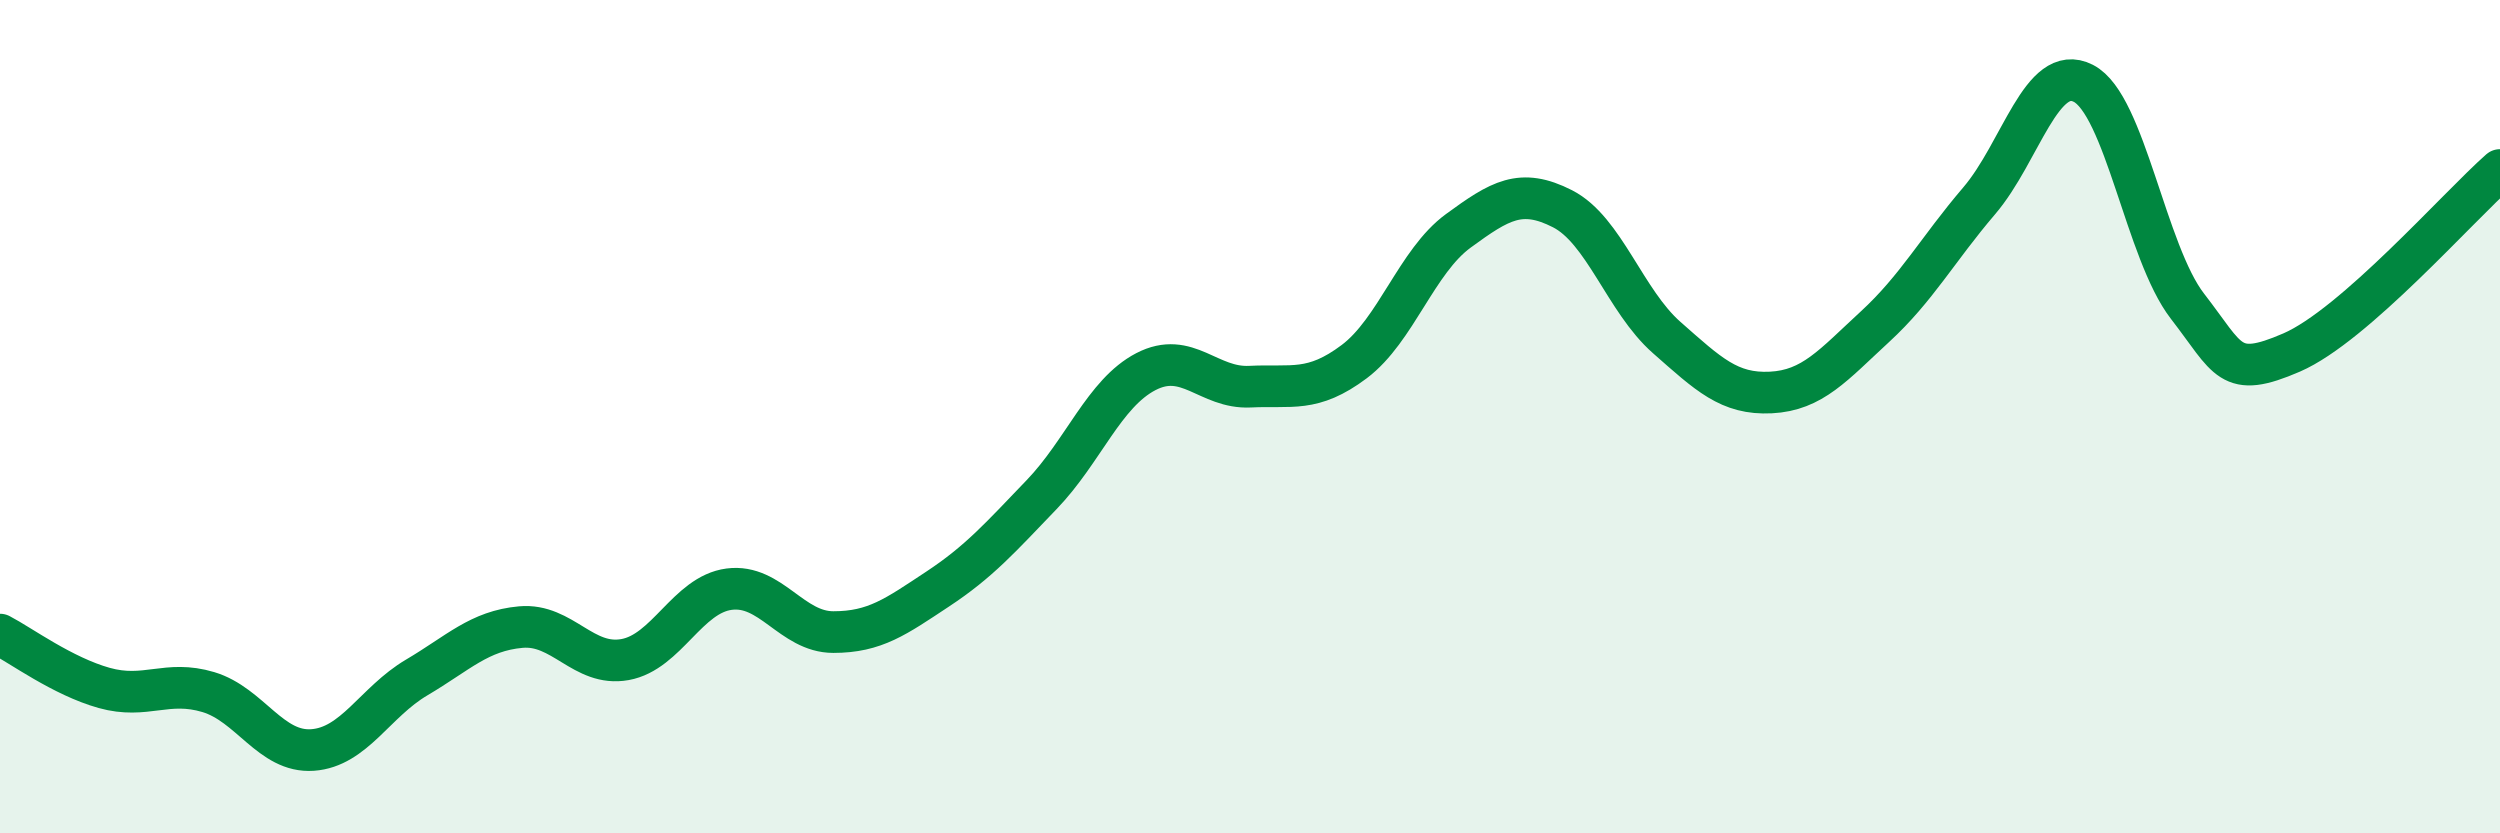
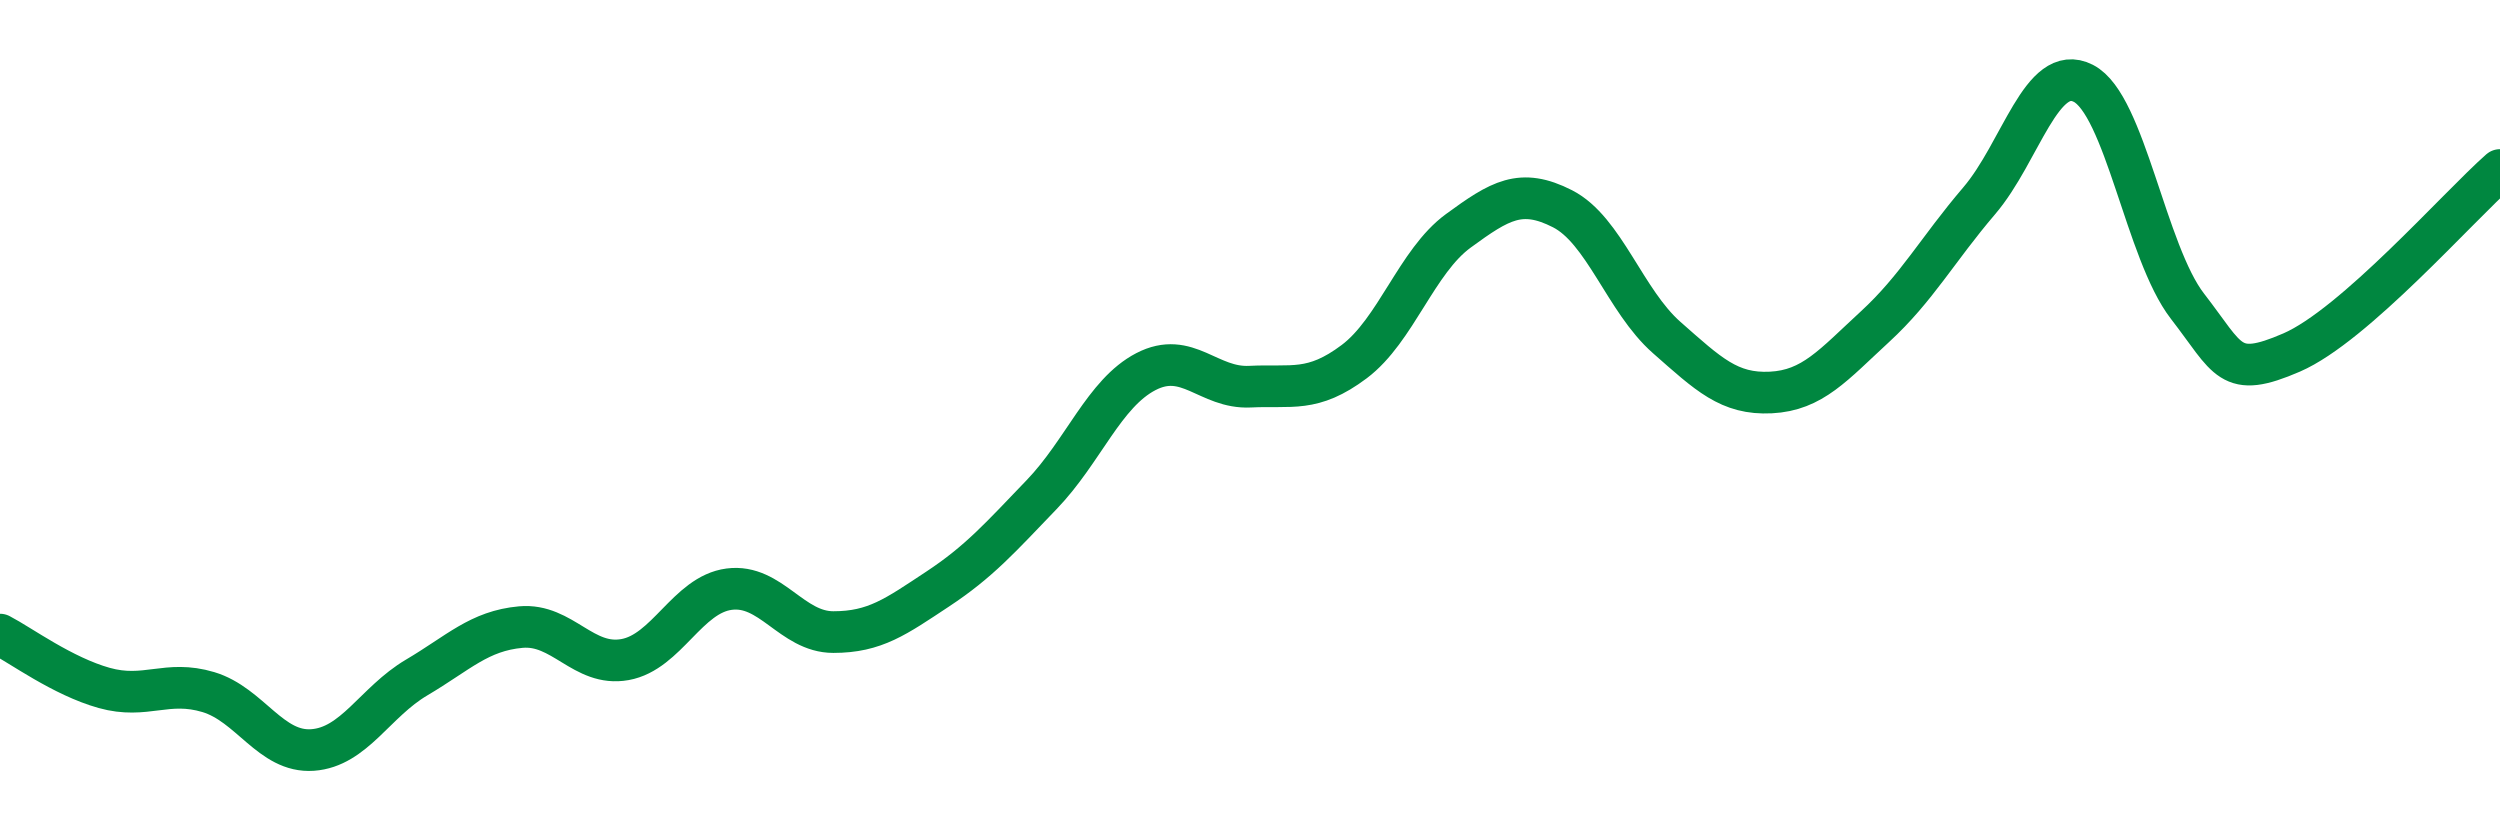
<svg xmlns="http://www.w3.org/2000/svg" width="60" height="20" viewBox="0 0 60 20">
-   <path d="M 0,15.23 C 0.5,15.49 1.5,16.23 2.5,16.51 C 3.5,16.79 4,16.31 5,16.61 C 6,16.91 6.5,18.07 7.5,18 C 8.5,17.93 9,16.85 10,16.26 C 11,15.67 11.5,15.14 12.5,15.05 C 13.5,14.96 14,16.01 15,15.83 C 16,15.65 16.5,14.27 17.5,14.14 C 18.5,14.01 19,15.17 20,15.17 C 21,15.17 21.5,14.8 22.5,14.14 C 23.5,13.48 24,12.91 25,11.87 C 26,10.83 26.5,9.44 27.5,8.92 C 28.5,8.4 29,9.33 30,9.28 C 31,9.23 31.5,9.43 32.5,8.68 C 33.5,7.93 34,6.27 35,5.54 C 36,4.81 36.5,4.5 37.5,5.01 C 38.5,5.52 39,7.22 40,8.1 C 41,8.98 41.5,9.47 42.5,9.42 C 43.5,9.37 44,8.76 45,7.84 C 46,6.92 46.5,5.99 47.5,4.82 C 48.5,3.65 49,1.49 50,2 C 51,2.51 51.5,6.06 52.5,7.35 C 53.5,8.64 53.5,9.11 55,8.46 C 56.5,7.81 59,4.96 60,4.08L60 20L0 20Z" fill="#008740" opacity="0.1" stroke-linecap="round" stroke-linejoin="round" />
  <path d="M 0,15.23 C 0.5,15.49 1.5,16.23 2.5,16.51 C 3.5,16.79 4,16.31 5,16.61 C 6,16.91 6.5,18.07 7.5,18 C 8.5,17.93 9,16.85 10,16.26 C 11,15.67 11.5,15.14 12.5,15.05 C 13.5,14.96 14,16.01 15,15.83 C 16,15.65 16.5,14.27 17.5,14.14 C 18.5,14.01 19,15.17 20,15.17 C 21,15.17 21.5,14.8 22.5,14.14 C 23.5,13.48 24,12.91 25,11.87 C 26,10.83 26.5,9.44 27.5,8.92 C 28.5,8.4 29,9.33 30,9.28 C 31,9.23 31.5,9.43 32.5,8.68 C 33.5,7.93 34,6.27 35,5.54 C 36,4.81 36.5,4.5 37.5,5.01 C 38.5,5.52 39,7.22 40,8.1 C 41,8.98 41.5,9.47 42.5,9.42 C 43.5,9.37 44,8.76 45,7.84 C 46,6.92 46.5,5.99 47.5,4.82 C 48.5,3.65 49,1.49 50,2 C 51,2.51 51.5,6.06 52.5,7.35 C 53.5,8.64 53.5,9.11 55,8.46 C 56.5,7.81 59,4.96 60,4.08" stroke="#008740" stroke-width="1" fill="none" stroke-linecap="round" stroke-linejoin="round" />
</svg>